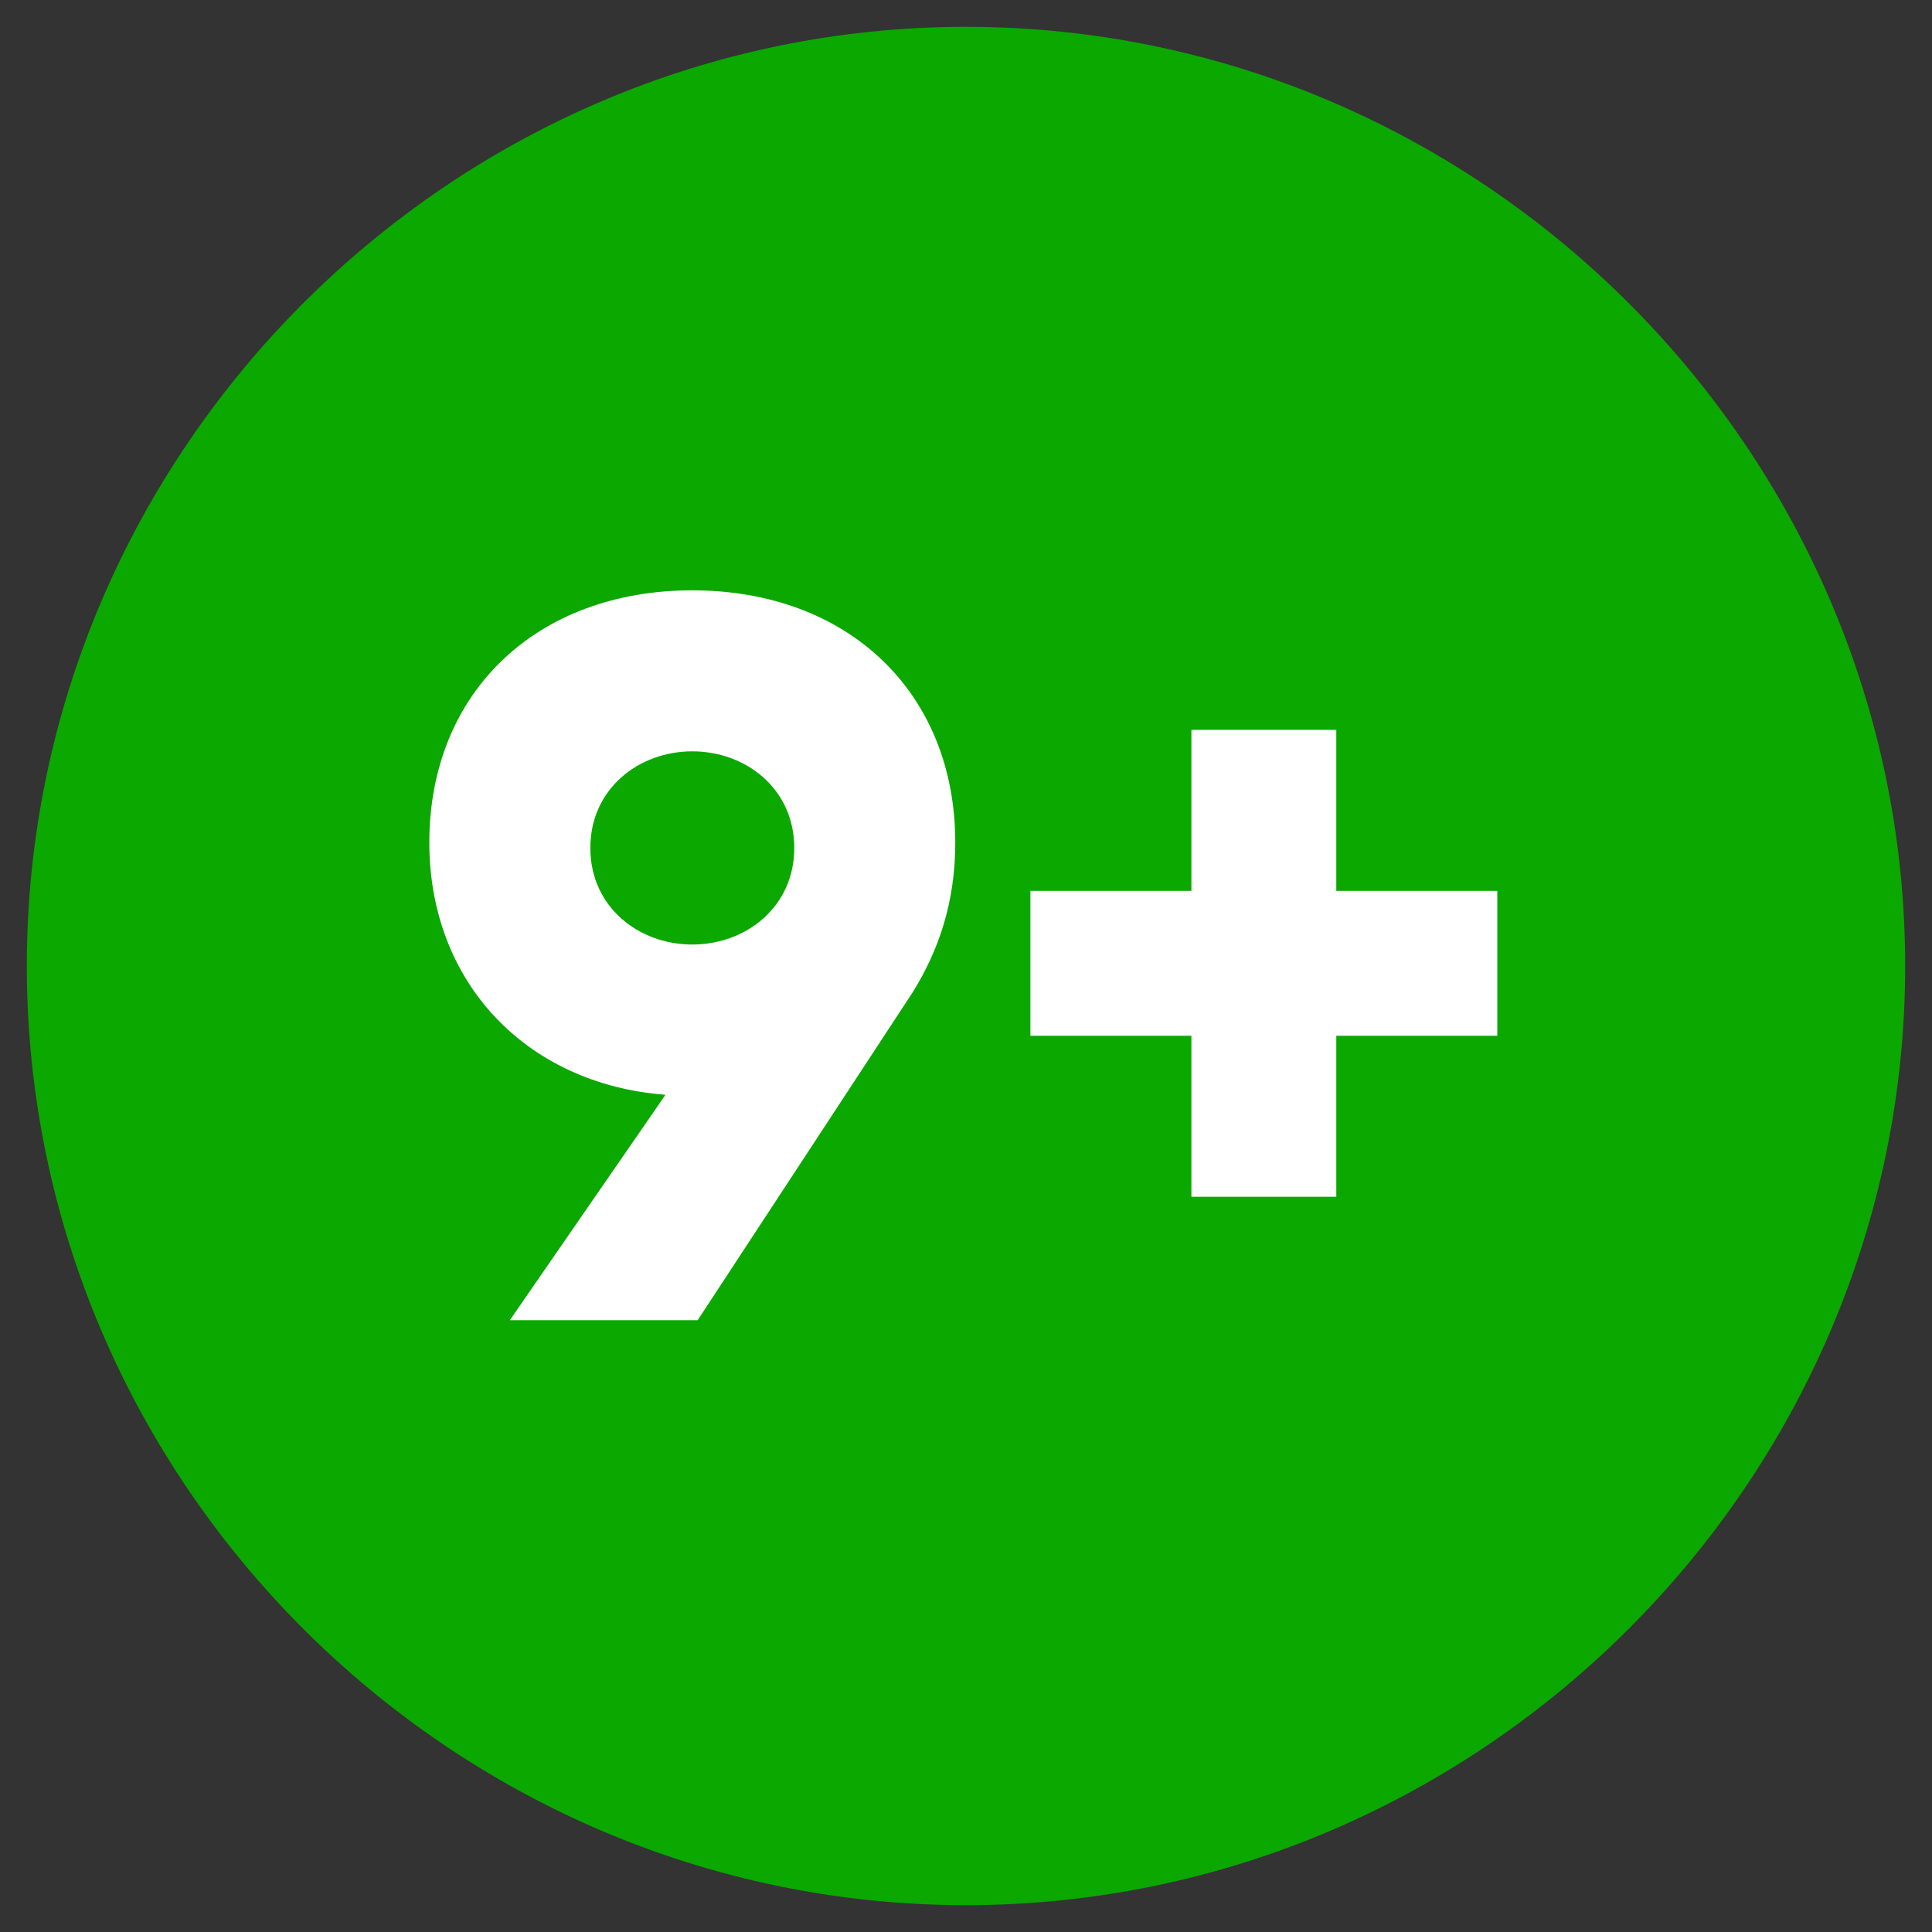
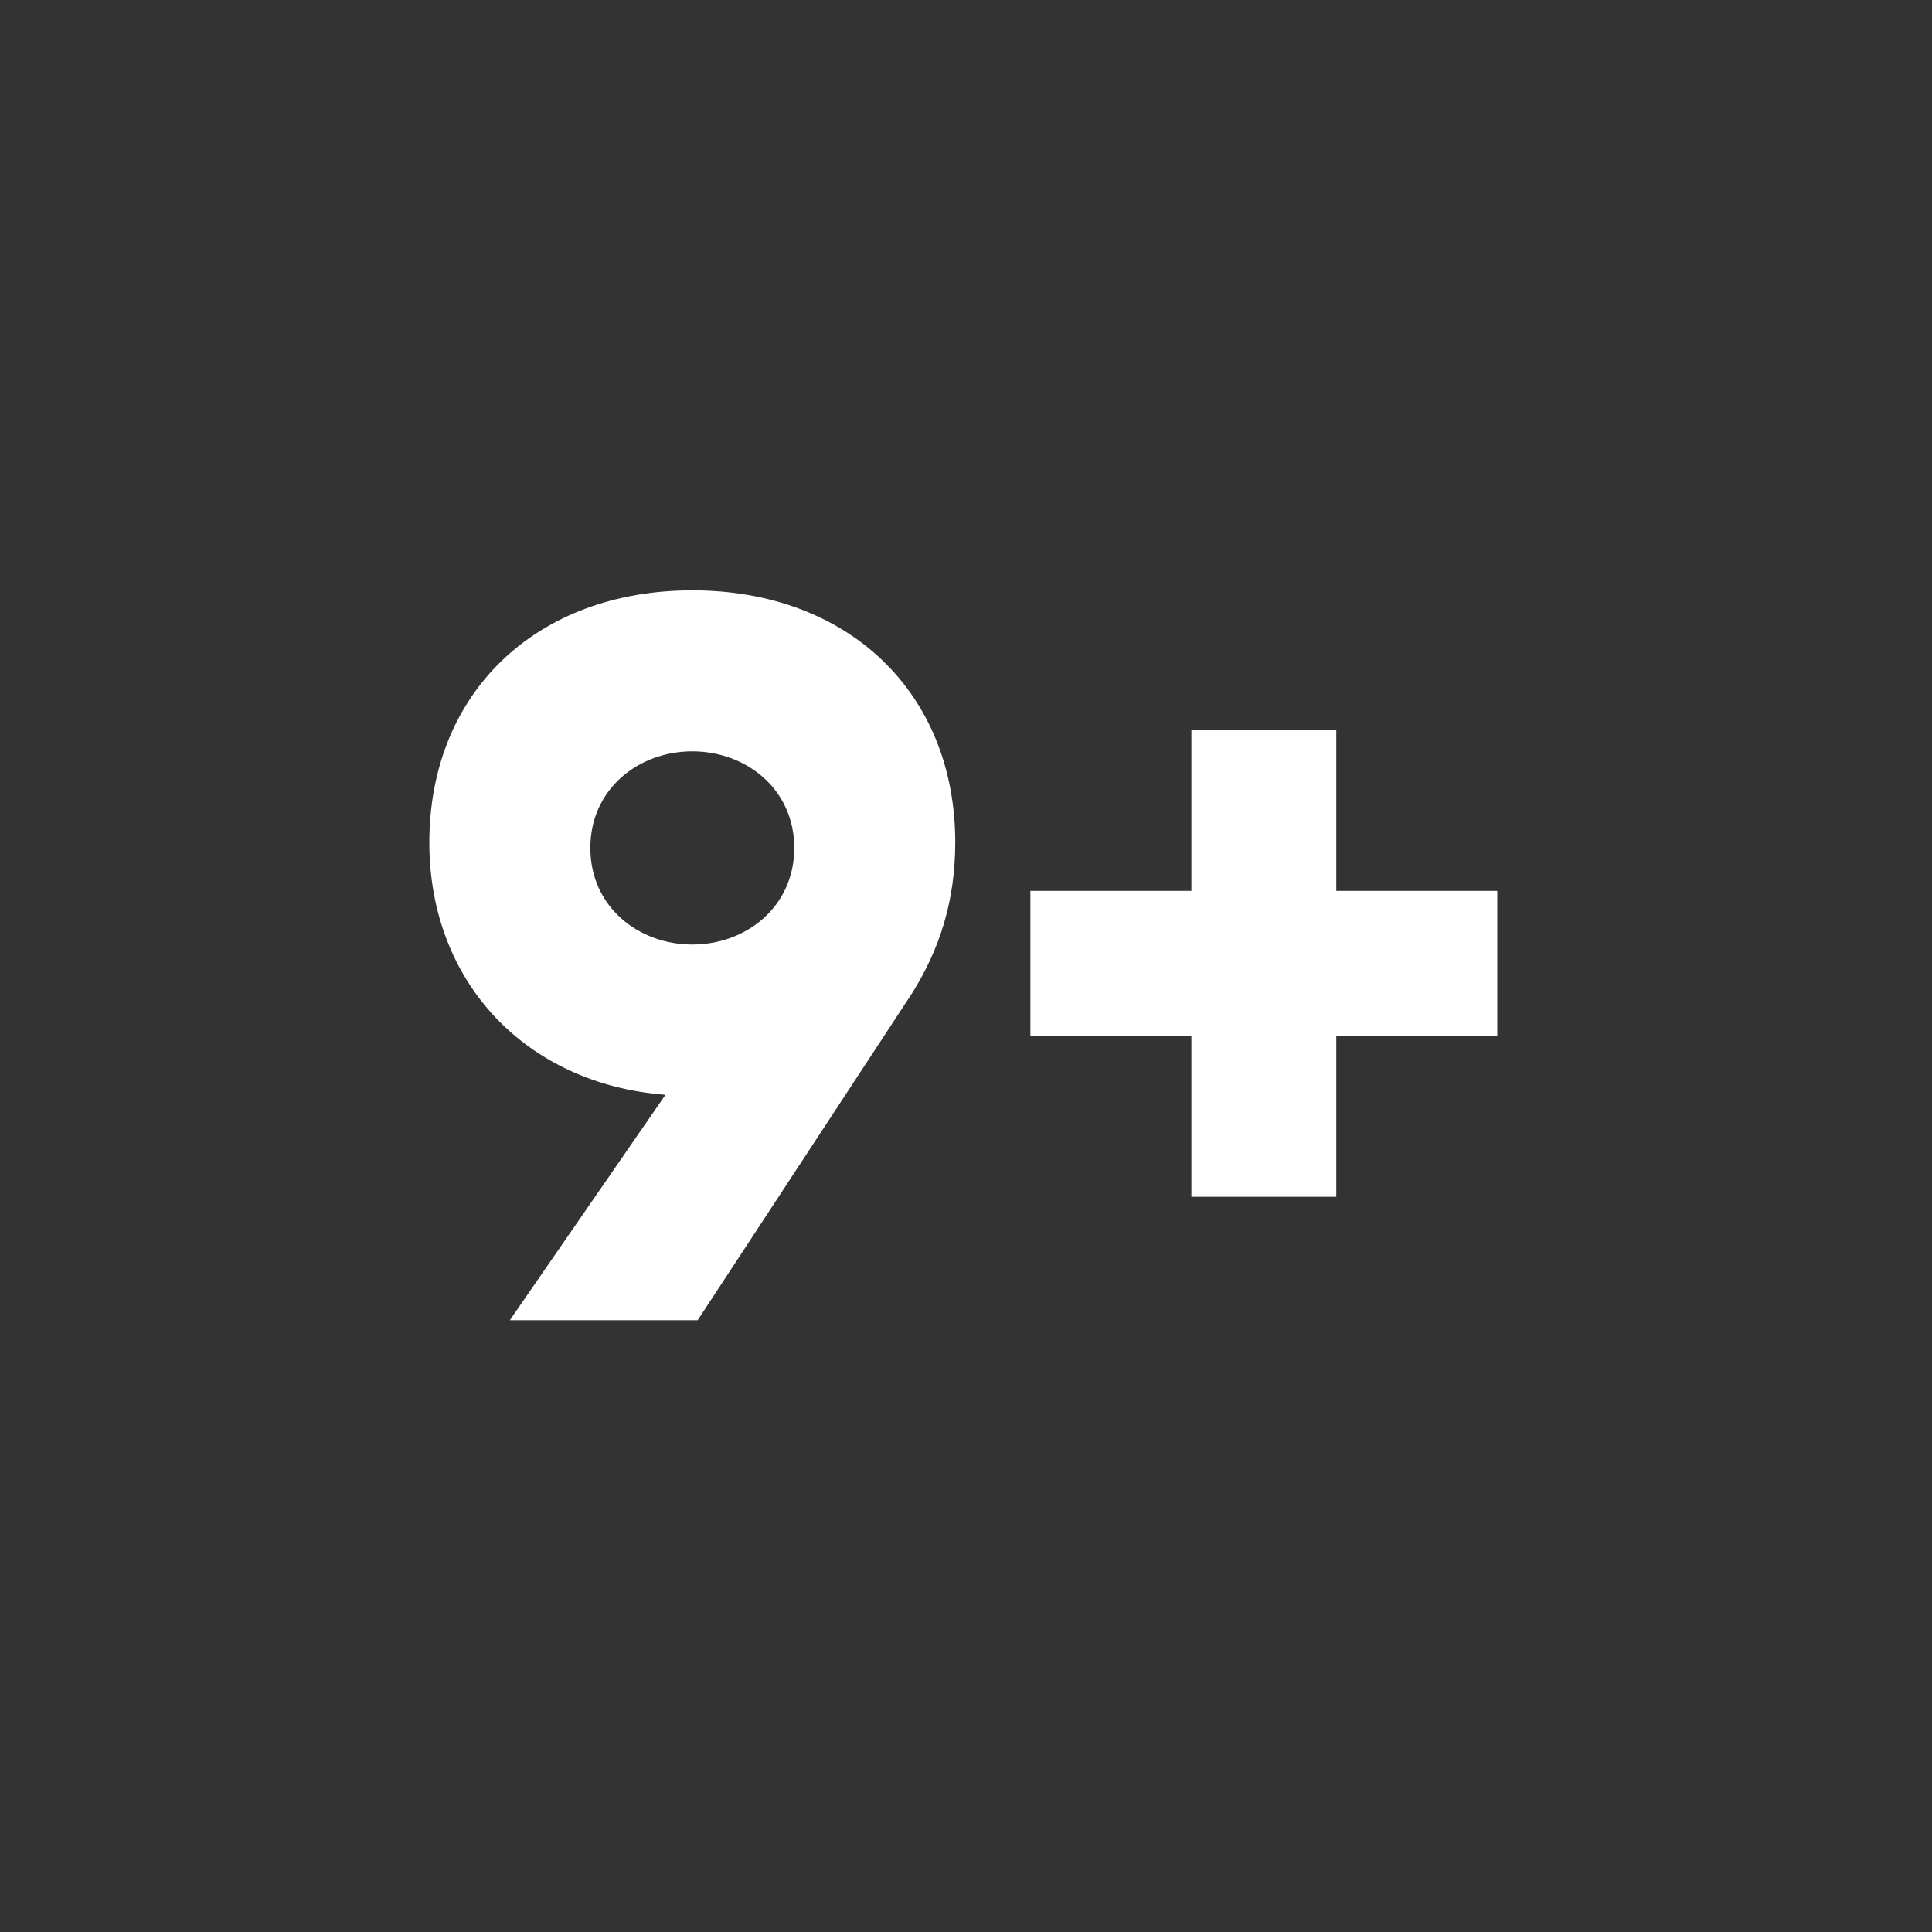
<svg xmlns="http://www.w3.org/2000/svg" version="1.1" id="Komponente_24_81" x="0px" y="0px" viewBox="0 0 36 36" style="enable-background:new 0 0 36 36;" xml:space="preserve">
  <rect x="0" y="0" width="36" height="36" fill="#333333" stroke="none" />
  <style type="text/css">
	.st0{fill:#0BA800;}
	.st1{enable-background:new    ;}
	.st2{fill:#FFFFFF;}
</style>
-   <path id="Rechteck_41" class="st0" d="M18,0.5L18,0.5c9.6,0,17.5,7.9,17.5,17.5l0,0c0,9.6-7.9,17.5-17.5,17.5l0,0  C8.4,35.5,0.5,27.6,0.5,18l0,0C0.5,8.4,8.4,0.5,18,0.5z" />
  <g class="st1">
    <path class="st2" d="M17,18.5l-4,6.1H9.5l2.9-4.2C9.8,20.2,8,18.3,8,15.7c0-2.8,2-4.7,4.9-4.7s4.9,1.9,4.9,4.7   C17.8,16.8,17.5,17.7,17,18.5z M12.9,17.6c1,0,1.9-0.7,1.9-1.8S13.9,14,12.9,14S11,14.7,11,15.8S11.9,17.6,12.9,17.6z" />
    <path class="st2" d="M27.9,19.3h-3v3h-2.7v-3h-3v-2.7h3v-3h2.7v3h3V19.3z" />
  </g>
</svg>